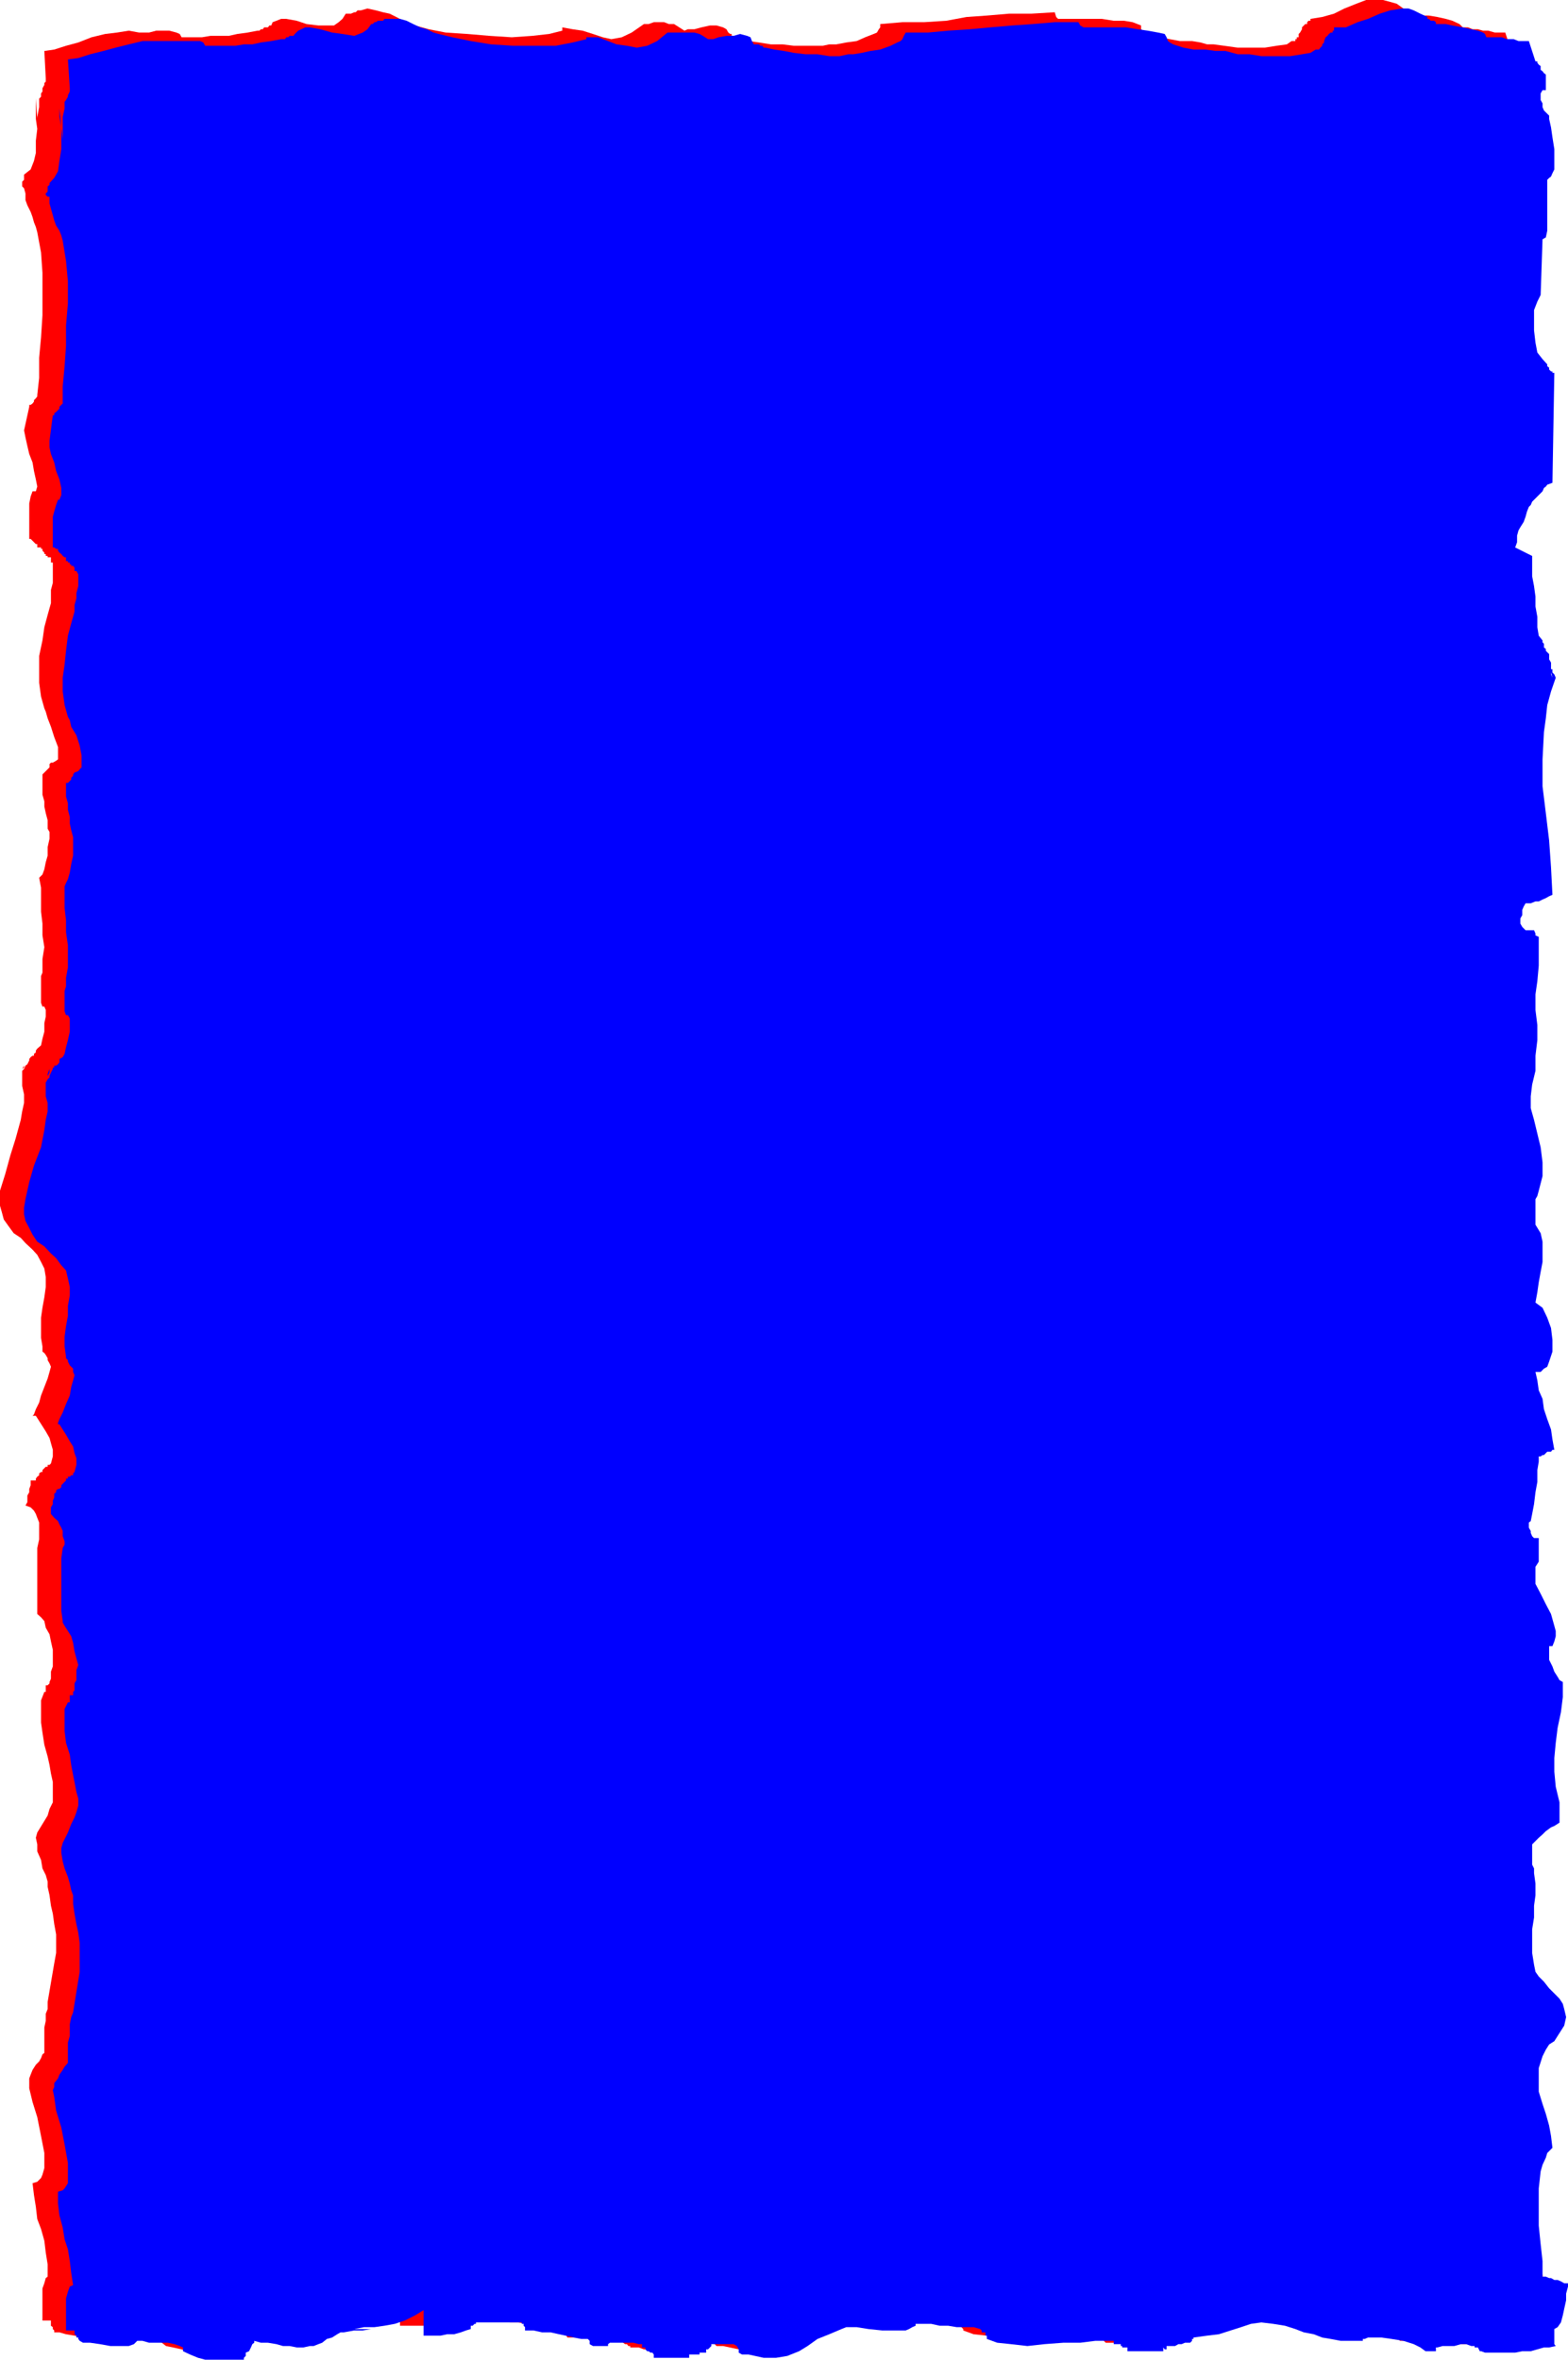
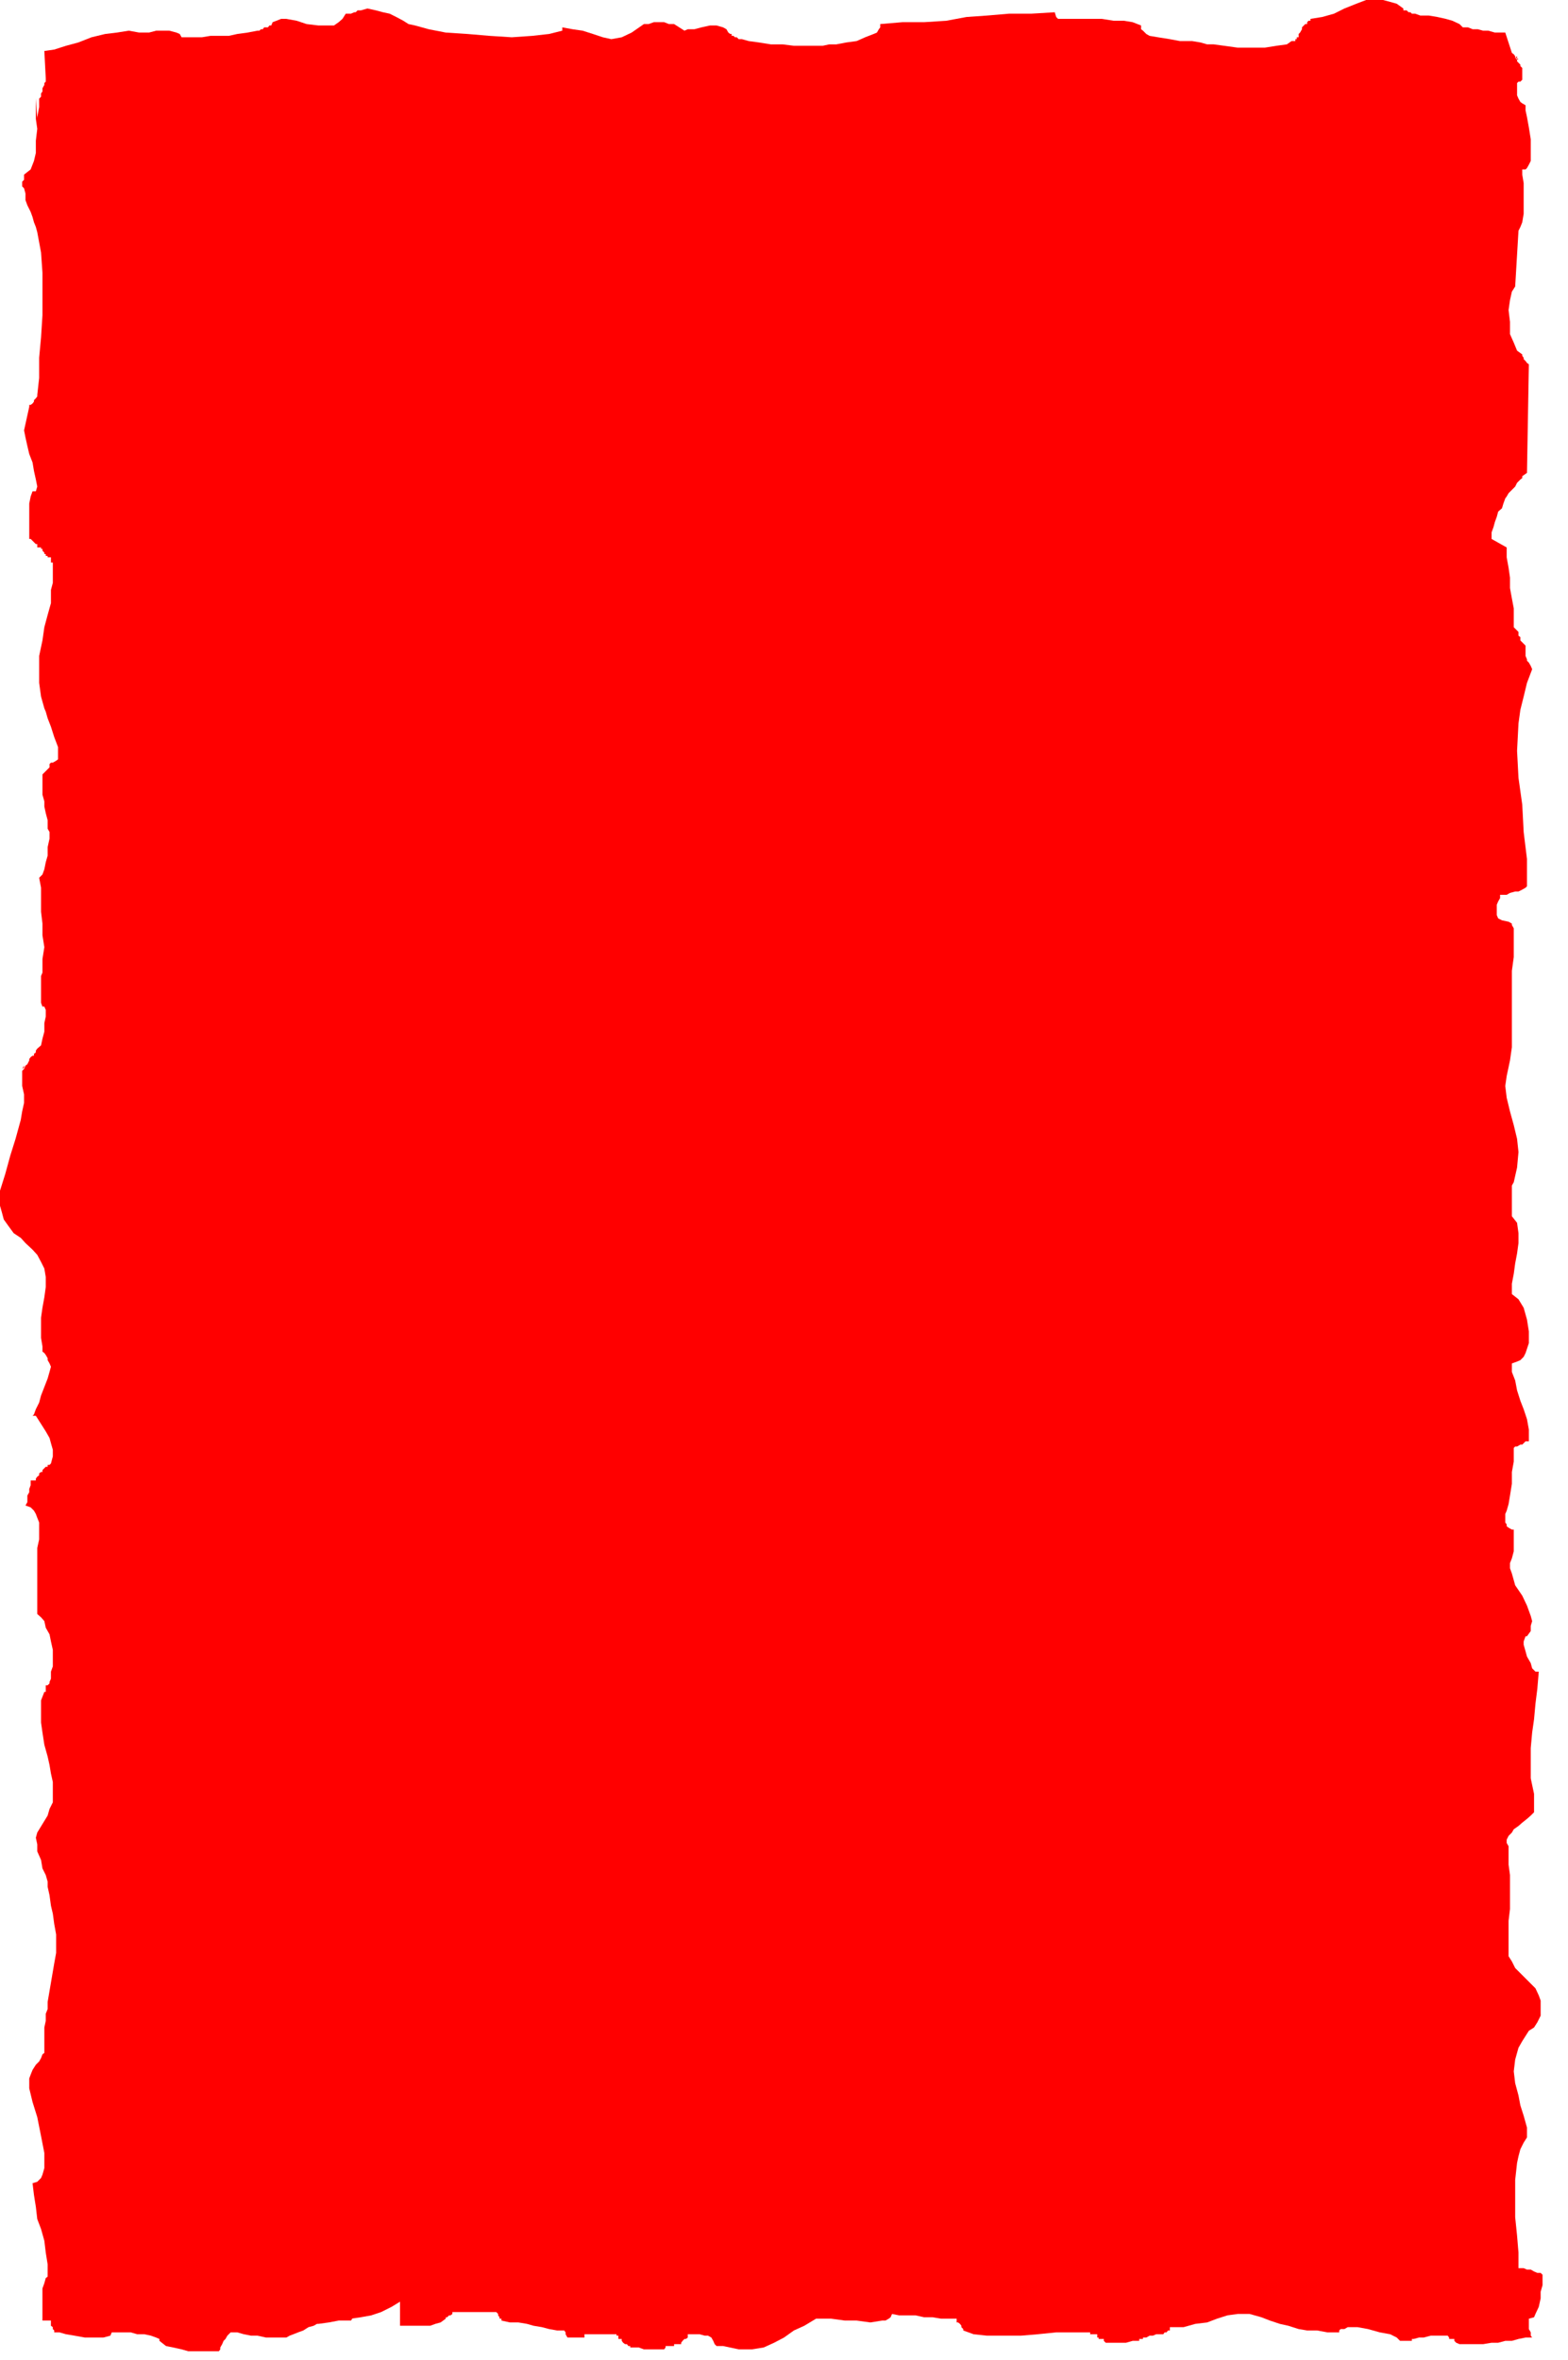
<svg xmlns="http://www.w3.org/2000/svg" height="480" viewBox="0 0 239.328 360" width="319.104">
  <path style="fill:red" d="M191.942 252.32h213.192v337.97H191.942zm-7.2-3.6 1.512-.215 1.8-.576 1.872-.504 2.016-.792 2.088-.504 1.8-.216 1.8-.288 1.584.288h1.512l1.08-.288h2.016l1.08.288.504.216.288.504h3.096l1.296-.216h2.808l1.296-.288 1.584-.216 1.512-.288h.288l.216-.216h.288l.216-.288h.576l.216-.288h.288l.216-.504.576-.216.72-.288h.792l1.584.288 1.512.504 1.8.216h2.376l.72-.504.576-.504.504-.792h.792l.504-.216h.216l.288-.288h.504l1.008-.288 1.296.288 1.08.288 1.008.216 1.008.504 1.08.576.792.504 1.008.216 2.088.576 2.592.504 3.312.216 3.384.288 3.384.216 3.096-.216 2.592-.288 2.016-.504v-.504l1.584.288 1.512.216 1.584.504 1.512.504 1.296.288 1.584-.288 1.512-.72 1.872-1.296h.72l.792-.288h1.584l.72.288h.792l.792.504.792.504.504-.216h1.008l1.08-.288 1.296-.288h1.008l1.008.288.504.288.288.504.288.216h.216v.288h.288l.216.216h.288l.288.288h.504l1.008.288 1.584.216 1.8.288h1.8l1.728.216h4.392l1.008-.216h1.08l1.512-.288 1.584-.216 1.296-.576 1.296-.504.504-.216.288-.504.216-.288v-.504l3.384-.288h3.312l3.384-.216 3.096-.576 3.096-.216 3.384-.288h3.384l3.6-.216.216.72.288.288h6.696l1.8.288h1.584l1.296.216 1.296.504v.576l.288.216.504.504.504.288 1.296.216 1.8.288 1.512.288h1.872l1.296.216 1.008.288h1.008l1.584.216 2.088.288h4.104l1.8-.288 1.584-.216.72-.504h.576v-.288h.216v-.288h.288v-.504l.216-.216.288-.504v-.288l.288-.288.216-.216h.288v-.288l.216-.216h.288v-.288l1.8-.288 1.8-.504 1.584-.792 1.8-.72 1.512-.576h2.592l1.08.288 1.008.288 1.008.72v.288h.504l.288.288h.288l.216.216h.504l.792.288h1.296l1.296.216 1.296.288 1.008.288 1.08.504.216.216.288.288h.792l.72.288h.792l.792.216h.792l1.008.288h1.584l1.008 3.096.288.216.216.288v.288h.288v.216h.216l-.216-.216v-.288l-.288.288.288.216v.288l.216.216.288.288v.216l.288.288v1.8l-.288.288h-.288l-.216.216v1.872l.216.504.288.504.288.216.504.288v.792l.216 1.008.288 1.584.288 1.8v3.312l-.288.576-.288.504-.216.216h-.504v.792l.216 1.296v4.68l-.216 1.296-.288.72-.288.576-.504 8.496-.504.792-.288 1.296-.216 1.512.216 1.8v1.872l.576 1.296.504 1.224.792.576v.216l.216.288v.216l.288.288.216.288.288.216-.288 16.56-.72.504v.288l-.288.216-.504.504-.288.576-.504.504-.504.504-.288.504-.216.288-.288.792-.216.72-.576.504-.216.792-.288.792-.216.792-.288.792v1.008l2.304 1.296v1.512l.288 1.584.216 1.512v1.584l.288 1.584.288 1.512v2.88l.72.72v.576l.288.216v.504l.288.288.216.216.288.288v1.584l.216.504v1.512-1.512.216l.288.288.288.504.216.504-.792 2.088-.504 2.088-.504 2.016-.288 2.088-.216 4.176.216 4.104.576 4.104.216 4.176.504 4.104v4.176l-.216.216-.504.288-.576.288h-.504l-.792.216-.504.288h-1.008v.504l-.288.504-.216.504v1.584l.216.504.576.288 1.008.216.504.288v.216l.288.504v4.392l-.288 2.088v11.664l-.288 2.016-.504 2.376-.216 1.512.216 1.8.504 2.088.576 2.088.504 2.088.216 2.016-.216 2.376-.504 2.232-.288.504v4.68l.792 1.008.216 1.584v1.512l-.216 1.584-.288 1.512-.216 1.584-.288 1.512v1.584l1.008.792.792 1.296.504 1.8.288 1.8v1.8l-.504 1.512-.288.576-.504.504-.504.216-.792.288v1.296l.504 1.296.288 1.512.504 1.584.504 1.296.504 1.512.288 1.584v1.8h-.504l-.288.288-.216.216h-.288l-.504.288h-.288l-.216.216v2.088l-.288 1.584v1.8l-.288 1.8-.216 1.296-.288 1.008-.216.504v1.296l.216.288v.288l.288.216.504.288h.288v3.312l-.288 1.08-.288.72v.792l.288.792.504 1.8 1.08 1.584.72 1.512.576 1.584.216.792-.216.72v.792l-.576.792h-.216l-.288.792v.504l.288 1.008.216.792.576 1.008.216.792.504.504h.504l-.216 2.592-.288 2.304-.216 2.376-.288 2.016-.216 2.376v4.608l.504 2.376v2.808l-.504.504-.576.504-.72.576-.576.504-.72.504-.288.504-.504.504-.288.576v.504l.288.504v2.808l.216 1.584v5.184l-.216 1.8v5.4l.504.792.504 1.008.792.792.792.792.792.792.72.72.504 1.08.288.792v2.304l-.504 1.008-.504.792-.792.504-.504.792-.504.792-.576 1.008-.504 1.8-.216 1.8.216 1.8.504 1.872.288 1.512.504 1.584.504 1.8v1.512l-.504.792-.504 1.008-.288 1.08-.216 1.008-.288 2.592v5.688l.288 2.808.216 2.592v2.376h.792l.504.216h.576l.504.288.504.216h.504l.288.288v1.584l-.288 1.008v1.008l-.288 1.296-.504 1.08-.216.504-.792.216v1.584l.288.504v.504l.216.288h-1.008l-1.08.216-1.008.288h-1.008l-1.08.288h-1.008l-1.296.216h-3.6l-.504-.216-.288-.288v-.288h-.792v-.216l-.216-.288h-2.592l-1.08.288h-.72l-.792.216h-.288v.288h-1.8l-.504-.504-1.008-.504-1.584-.288-1.8-.504-1.584-.288h-1.512l-.504.288h-.576l-.216.216v.288h-1.8l-1.584-.288h-1.512l-1.296-.216-1.584-.504-1.296-.288-1.512-.504-1.296-.504-1.8-.504h-1.8l-1.584.216-1.584.504-1.512.576-1.8.216-1.8.504h-2.088v.504h-.288l-.216.288h-.288l-.216.288h-1.08l-.504.216h-.504l-.504.288h-.504v.216h-.576v.288h-1.008l-1.008.288h-3.096l-.288-.288v-.288h-.792v-.216h-.216v-.504h-1.08v-.288h-5.184l-2.808.288-2.592.216h-5.184l-2.016-.216-1.584-.576v-.216l-.288-.288v-.216l-.216-.288-.288-.216h-.216v-.576h-2.376l-1.296-.216h-1.296l-1.296-.288h-2.52l-1.08-.216-.216.504-.288.216-.504.288h-.504l-1.8.288-2.088-.288h-1.8l-2.088-.288h-2.304l-1.8 1.08-1.584.72-1.512 1.08-1.512.792-1.584.72-1.8.288h-2.016l-2.376-.504h-1.008l-.288-.288-.216-.504-.288-.504-.504-.288h-.504l-.792-.216h-1.8v.504l-.288.216h-.216l-.288.288-.216.288v.216h-1.08v.288h-1.296v.216l-.216.288h-3.096l-.792-.288h-1.296v-.216h-.288l-.216-.288h-.288l-.288-.216-.216-.288v-.288h-.504v-.504h-.288v-.216h-4.896v.504h-2.592l-.288-.504v-.288l-.216-.288h-1.08l-1.224-.216-1.08-.288-1.296-.216-1.008-.288-1.296-.216h-1.296l-1.296-.288v-.288h-.288v-.216l-.216-.288v-.216l-.288-.288h-6.696v.288l-.288.216h-.216l-.288.288h-.216v.216l-.792.576-.792.216-.792.288h-4.608v-3.672l-1.296.792-1.584.792-1.512.504-1.584.288-1.512.216h-4.968 5.184l-.216.288h-1.872l-1.512.288-1.584.216h-.216l-.504.288-.792.216-.792.504-.792.288-.72.288-.576.216-.504.288h-3.096l-1.296-.288h-1.008l-1.08-.216-1.008-.288h-1.008l-.288.288-.216.216-.288.504-.288.288-.216.504-.288.504v.288l-.216.288h-4.68l-1.008-.288-1.296-.288-1.08-.216-1.008-.792v-.288l-.504-.216-.792-.288-1.008-.216h-1.08l-1.008-.288h-2.88l-.216.504-1.08.288h-2.808l-1.584-.288-1.296-.216-1.008-.288h-.792v-.288l-.216-.216v-.288l-.288-.216v-.792h-1.296v-4.896l.288-.792.216-.792.288-.216V586.4l-.288-1.8-.216-1.8-.504-1.8-.576-1.512-.216-1.872-.288-1.8-.216-1.8.72-.216.576-.576.216-.504.288-1.008v-2.304l-.504-2.592-.576-2.88-.72-2.304-.504-2.088v-1.512l.216-.576.288-.72.504-.792.504-.504.288-.504.216-.576.288-.216v-3.888l.216-1.008v-1.08l.288-.72v-1.08l1.008-5.904.288-1.584v-2.808l-.288-1.584-.216-1.584-.288-1.224-.216-1.584-.288-1.296v-.792l-.288-1.008-.504-1.008-.216-1.296-.576-1.296v-1.08l-.216-1.008.216-.792.792-1.296.792-1.296.288-1.008.504-1.008v-3.096l-.288-1.296-.216-1.296-.288-1.296-.504-1.8-.288-1.872-.216-1.512v-3.384l.504-1.296h.216v-1.008h.288l.288-.288v-.216l.216-.504v-1.08l.288-.792v-2.52l-.288-1.296-.216-1.08-.576-1.008-.216-1.008-.504-.576-.576-.504v-10.08l.288-1.296v-2.592l-.288-.72-.216-.576-.288-.504-.504-.504-.792-.288.288-.504v-1.008l.288-.504v-.504l.216-.576v-.72h.792v-.288l.216-.288.288-.216v-.288l.288-.216h.216v-.288l.288-.288.216-.216h.288v-.288h.288l.216-.216.288-1.08v-1.008l-.288-1.008-.216-.792-.576-1.008-.504-.792-.504-.792-.504-.792h-.504l.216-.216.288-.792.504-1.008.288-1.08.504-1.296.504-1.296.288-1.008.216-.792-.216-.504-.288-.504v-.288l-.288-.504-.216-.288-.288-.216v-.792l-.216-1.296v-3.096l.216-1.512.288-1.584.216-1.584v-1.512l-.216-1.296-.504-1.008-.576-1.08-.72-.792-1.08-1.008-.72-.792-1.08-.72-.792-1.08-.72-1.008-.288-1.08-.288-1.008V422.6l.792-2.52.792-2.88.792-2.52.792-2.88.216-1.296.288-1.296v-1.296l-.288-1.296v-2.592l.288-.216v-1.08.792l-.288.504v.288l.288-.288.216-.504.288-.216.288-.576v-.216l.216-.288.288-.216h.216v-.288l.288-.216v-.288l.216-.288.576-.504.216-1.008.288-1.08v-1.296l.216-1.008v-1.008l-.216-.504h-.288l-.216-.576v-4.104l.216-.504v-2.088l.288-1.8-.288-1.8v-1.8l-.216-1.8v-3.672l-.288-1.512.504-.504.288-.792.216-1.08.288-1.008v-1.296l.288-1.296v-1.008l-.288-.504v-1.296l-.288-1.08-.216-1.008v-.792l-.288-1.008v-3.096l.288-.288.216-.216.288-.288.288-.288v-.504l.216-.216h.288l.504-.288.288-.216v-1.872l-.576-1.512-.504-1.584-.504-1.296-.288-1.008-.216-.504-.504-1.8-.288-2.088v-4.104l.504-2.376.288-2.016.504-1.872.504-1.8v-2.016l.288-1.08v-3.096h-.288v-.792h-.504v-.216h-.288v-.288h-.216v-.216l-.288-.288v-.288h-.216v-.216h-.576v-.504h-.216l-.288-.288-.216-.216-.288-.288h-.216v-5.399l.216-1.08.288-.792h.504l.216-.72-.216-1.08-.288-1.296-.216-1.296-.504-1.296-.288-1.224-.288-1.296-.216-1.08.792-3.6v-.288h.216l.288-.216.216-.288V302l.288-.288.216-.288v-.216l.288-2.592v-3.096l.288-3.096.216-3.384v-6.48l-.216-3.096-.576-3.096-.216-.792-.288-.72-.216-.792-.288-.792-.504-1.008-.288-.792v-1.008l-.216-.792-.288-.288v-.72l.288-.288v-.792l1.008-.792.504-1.296.288-1.224V262.4l.216-1.8-.216-1.512v-3.096l.216 3.096.288 1.8v.504-.288l-.288-1.008V258.8l.288-1.512v-1.296l.288-.288v-.504l.216-.288v-.504l.288-.504v-.288l.216-.216v-.504z" transform="translate(-177.974 -240.945)" />
-   <path style="fill:#00f" d="M195.614 253.617h213.408v338.256H195.614zm-7.272-3.6 1.584-.216 1.8-.576 2.016-.504 1.872-.504 2.016-.504 2.088-.504h8.784l.504.216.288.504h4.608l1.296-.216h1.296l1.296-.288 1.584-.216 1.512-.288h.576l.216-.288h.288l.216-.216h.576l.216-.288.504-.504.504-.216.576-.288h.72l1.584.288 1.8.504 1.584.216 1.8.288.72-.288.576-.216.72-.504.576-.792h.216l.288-.288h.216l.288-.216h.792l.216-.288h2.376l1.008.288 1.008.504 1.08.504 1.008.288 1.008.504.792.216 2.088.504 2.808.576 3.096.504 3.384.216h6.48l2.592-.504 2.088-.504v-.288h1.8l1.512.576 1.296.504 1.584.216 1.512.288 1.584-.288 1.512-.72 1.584-1.296h4.104l.792.216.504.288.792.504h.792l.792-.288 1.224-.216h1.08l1.008-.288 1.08.288.504.216.216.576.288.504h.792l.216.216h.288l.216.288h.288l1.296.288 1.512.216 1.512.288 1.8.216h1.8l1.8.288h1.584l1.296-.288h.792l1.296-.216 1.296-.288 1.512-.216 1.584-.576 1.008-.504.504-.216.288-.288.216-.504.288-.504h3.384l3.096-.288 3.312-.216 3.096-.288 3.384-.288 3.096-.216 3.384-.288h3.6l.288.504.504.288h6.48l1.8.288 1.512.216 1.584.288 1.008.216.288.504.216.576.288.216.504.288 1.584.504 1.512.288h1.8l1.584.216h1.512l1.08.288.792.216h1.8l1.8.288h4.392l1.8-.288 1.296-.216.792-.504h.504l.216-.288.288-.288v-.216l.288-.288v-.216l.216-.576.288-.216.216-.288.288-.216h.288v-.288h.216v-.504h1.8l1.8-.792 1.584-.504 1.8-.792 1.584-.504 1.8-.288h1.008l.792.288 1.008.504 1.08.504v.288h.216l.288.288h.504l.288.216v.288h1.512l1.008.216 1.584.288 1.296.288 1.008.216.792.288.288.216.216.504h2.376l.72.288h1.08l.72.288h1.584l1.008 3.096h.288v.216l.216.288.288.216.288.288-.288-.288v.576l.288.216.216.288.288.216v2.376h-.504l-.288.504v1.008l.288.504v.576l.216.504.504.504.288.288v.504l.288 1.296.216 1.512.288 1.8v3.096l-.288.576-.216.504-.288.216-.288.288v7.776l-.216 1.008-.504.288-.288 8.496-.504 1.008-.504 1.296v3.096l.216 1.872.288 1.512.792 1.008.72.792v.288l.288.216v.288l.288.288h.216v.216h.288l-.288 16.776-.792.288-.216.288-.288.216-.216.504-.576.576-.504.504-.504.504-.216.504-.288.288-.288.72-.216.792-.288.792-.504.792-.288.504-.216.792v1.008l-.288.792 2.592 1.296v3.096l.288 1.512.216 1.584v1.512l.288 1.584v1.584l.216 1.296.576.72v.288l.216.216v.576l.288.216v.288l.216.216.288.288v.792l.288.504v1.8l.216.504-.216-.792v-.72.216h.216v.504l.288.288.216.504-.72 2.088-.576 2.088-.216 2.016-.288 2.088-.216 4.176v4.104l.504 4.104.504 4.176.288 4.104.216 4.176-.504.216-.504.288-.504.216-.576.288h-.504l-.72.288h-.792l-.288.504-.216.504v.792l-.288.504v.792l.288.504.504.504h1.296l.216.504v.288l.504.216v4.392l-.216 2.376-.288 2.016v2.376l.288 2.304v2.304l-.288 2.376v2.304l-.504 2.088-.216 1.8v1.8l.504 1.8.504 2.088.504 2.088.288 2.304v2.088l-.576 2.232-.216.792-.288.504v3.888l.792 1.296.288 1.296v3.096l-.288 1.512-.288 1.584-.216 1.512-.288 1.584 1.08.792.72 1.512.576 1.584.216 1.8v1.8l-.504 1.512-.288.792-.504.288-.504.504h-.792l.288 1.296.216 1.512.576 1.296.216 1.584.504 1.512.576 1.584.216 1.512.288 1.584h-.288l-.216.288h-.576l-.216.216-.288.288h-.216l-.288.216h-.288v.792l-.216 1.296v1.8l-.288 1.584-.216 1.8-.288 1.512-.216 1.08-.288.216v.792l.288.504v.288l.216.504.288.288h.72v3.6l-.504.792v2.592l.792 1.512.792 1.584.792 1.512.504 1.8.216.792v.792l-.216.792-.288.72h-.504v2.088l.504 1.008.288.792.504.792.288.504.504.288v2.304l-.288 2.304-.504 2.376-.288 2.304-.216 2.304v2.088l.216 2.304.576 2.376v3.096l-.792.504-.504.216-.792.576-.504.504-.576.504-.504.504-.504.504v3.096l.288.576v.72l.216 1.584v1.8l-.216 1.584v1.8l-.288 1.8v3.6l.288 1.8.216 1.08.504.72.792.792.792 1.008.792.792.792.792.504.792.216.792.288 1.224-.288 1.296-.504.792-.504.792-.504.792-.792.504-.504.792-.504 1.008-.576 1.8v3.6l.576 1.872.504 1.512.504 1.8.288 1.584.216 1.8-.792.792-.216.72-.504 1.08-.288 1.008-.288 2.592v5.688l.288 2.808.288 2.592v2.376h.504l.504.216h.288l.504.288h.504l.504.216.504.288h.576v.504l-.288 1.08v1.008l-.288 1.296-.216 1.008-.288 1.08-.504.72-.504.288v2.304l.216.288-1.008.216h-.792l-1.008.288-1.008.288h-1.296l-1.08.216h-4.608l-.576-.216h-.216l-.288-.576h-.504v-.216h-.504l-.792-.288h-.792l-1.008.288h-1.8l-.792.216h-.216v.576h-1.584l-.792-.576-1.008-.504-1.584-.504-1.8-.288-1.512-.216h-2.088l-.504.216h-.288v.288h-3.384l-1.512-.288-1.296-.216-1.296-.504-1.512-.288-1.296-.504-1.584-.504-1.8-.288-1.8-.216-1.584.216-1.512.504-1.584.504-1.8.576-1.8.216-2.088.288v.216h-.216v.288l-.288.288h-.792l-.504.216h-.504l-.504.288h-1.296v.504h-.288l-.216-.288v.576h-5.472v-.576h-.792v-.216h-.216v-.288h-1.08v-.504h-2.808l-2.304.288h-2.592l-2.88.216-2.592.288-2.52-.288-2.088-.216-1.584-.576v-.504h-.216v-.504h-.576v-.288l-.216-.216-1.008-.288h-2.592l-1.296-.216h-1.296l-1.296-.288h-2.376v.288l-.504.216-.504.288-.504.216h-3.6l-2.088-.216-1.8-.288h-1.584l-.72.288-1.872.792-1.8.72-1.512 1.08-1.296.792-1.8.72-1.728.288h-1.872l-2.304-.504h-1.008l-.504-.288v-.504l-.288-.504-.504-.288h-3.384v.288l-.216.216-.288.288h-.288v.504h-1.008v.288h-1.584v.504h-5.4v-.504l-.216-.288h-.288l-.288-.216h-.216l-.288-.288v-.288h-.504v-.504h-.504l-.792-.216h-3.6l-.288.216v.288h-2.304l-.504-.288v-.504l-.288-.288h-1.008l-1.08-.216-1.296-.288-1.008-.216-1.296-.288h-1.296l-1.296-.288h-1.296v-.504l-.216-.216v-.288h-.288v-.216h-6.984v.216h-.216l-.288.288h-.288v.504l-.72.216-.792.288-1.008.288h-1.08l-1.008.216h-2.592v-3.888l-1.296.792-1.584.792-1.512.504-1.584.288-1.512.216h-1.584l-1.512.288h-1.584 4.896-.72l-1.296.216h-1.296l-1.584.288h-.504l-.504.288-.792.504-.792.216-.72.576-.576.216-.72.288h-.576l-1.008.216h-1.008l-1.08-.216h-1.008l-1.008-.288-1.296-.216h-1.08l-1.008-.288v.288l-.288.216-.216.504-.288.576-.504.216v.504l-.288.288v.288h-5.904l-1.08-.288-1.224-.504-1.08-.504v-.576l-.504-.216-.792-.288-1.008-.216h-2.88l-1.008-.288h-.792l-.504.504-.792.288h-2.808l-1.584-.288-1.512-.216h-1.08l-.504-.288-.216-.288v-.216h-.288v-.288l-.288-.216v-.576h-1.296v-4.896l.288-1.008.288-.792.504-.216-.288-1.872-.216-1.8-.288-1.8-.504-1.512-.288-1.8-.504-1.872-.216-1.8v-1.8l.72-.216.288-.288.504-.792v-3.096l-.504-2.808-.504-2.592-.792-2.592-.288-2.088-.216-1.008.216-.504v-.576l.576-.72.216-.576.504-.72.288-.504.504-.576v-3.096l.288-1.008v-1.8l.216-1.08.288-.72 1.008-6.192v-4.392l-.216-1.584-.288-1.296-.288-1.584-.216-1.512v-1.296l-.288-.792-.216-1.008-.288-1.008-.504-1.296-.288-1.08-.216-1.296v-.72l.216-.792.792-1.584.504-1.296.504-1.008.288-.792.288-1.008v-1.08l-.288-1.008-.288-1.512-.216-1.08-.288-1.512-.216-1.584-.576-1.8-.216-1.8v-3.384l.504-1.008h.288v-1.08h.504v-.504l.216-.216v-1.08l.288-.504v-1.512l.288-.792-.288-1.008-.288-1.08-.216-1.296-.288-1.008-.504-.792-.504-.792-.288-.504v-.216l-.216-1.584v-7.992l.216-1.584.288-.504v-.504l-.288-.792v-.792l-.216-.504-.288-.504-.216-.504-.576-.504-.504-.576v-1.008l.288-.504v-.504l.216-.504v-.576l.288-.216v-.288l.288-.216h.216l.288-.288v-.288l.216-.216.288-.288.216-.216v-.288h.288v-.288h.288l.216-.216h.288v-.288l.216-.216.288-1.08v-1.008l-.288-.792-.216-1.008-.504-.792-.576-1.008-.504-.792-.504-.792h-.216v-.216l.216-.576.504-1.008.504-1.296.576-1.296.216-1.296.288-1.008.216-.792-.216-.504v-.504l-.288-.288-.216-.216-.288-.576v-.216l-.288-.288v-.216l-.216-1.584v-1.512l.216-1.584.288-1.584v-1.512l.288-1.584v-1.296l-.288-1.296-.288-1.224-.72-.792-.792-1.08-.792-.72-1.008-1.08-1.08-.72-.72-1.08-.504-1.008-.576-1.08-.216-1.008v-1.008l.216-1.296.576-2.592.72-2.52 1.08-2.808.504-2.592.216-1.584.288-1.296v-1.296l-.288-1.008v-2.088l.288-.504v-.504l.288-.504v-.576l-.288.792v.792l.288-.288v-.216l.216-.504.288-.576v-.216h.216v-.288h.288l.288-.216.216-.288v-.504l.504-.288.288-.504.216-1.008.288-1.08.288-1.296v-2.016l-.288-.504h-.288l-.216-.576v-3.096l.216-.72v-1.296l.288-1.584v-3.385l-.288-2.016v-1.8l-.216-1.872v-3.312l.216-.504.288-.576.288-1.008.216-1.296.288-1.296v-2.808l-.288-1.08-.216-1.008v-1.008l-.288-1.08v-1.008l-.288-1.008v-2.088h.288l.288-.288.216-.216v-.288l.288-.288v-.216l.216-.288.576-.216.216-.288.288-.288v-1.8l-.288-1.512-.504-1.584-.792-1.296-.216-1.008-.288-.504-.504-1.8-.288-2.088v-2.088l.288-2.016.216-2.088.288-2.304.504-1.872.504-1.8v-1.008l.288-1.008v-.792l.288-1.08v-1.8l-.288-.504h-.288v-.504l-.216-.288h-.288v-.216h-.216v-.288h-.288v-.216h-.288v-.576h-.216l-.288-.216-.216-.288-.288-.216-.216-.288v-.288h-.288l-.288-.216h-.216v-4.68l.216-.792.288-1.008.288-.792h.216l.288-.72v-1.08l-.288-1.296-.504-1.296-.288-1.296-.504-1.296-.216-1.008v-1.008l.504-3.888h.216v-.288l.288-.216.288-.288.216-.216v-.288l.288-.288.216-.216v-2.592l.288-3.096.216-3.096v-3.096l.288-3.384v-3.384l-.288-3.096-.504-3.096-.216-.792-.288-.72-.504-.792-.288-.792-.216-.792-.288-1.008-.216-.792v-1.008h-.288l-.288-.288v-.216l.288-.288v-.792l.288-.216v-.288l.72-.792.576-1.008.216-1.584.288-1.8v-3.311l-.288-1.584v-1.296l.288 2.88.216 1.8v.504-3.888l.288-1.296v-1.008l.216-.288.288-.504v-.216l.288-.576v-.504z" transform="translate(-177.974 -240.945)" />
</svg>